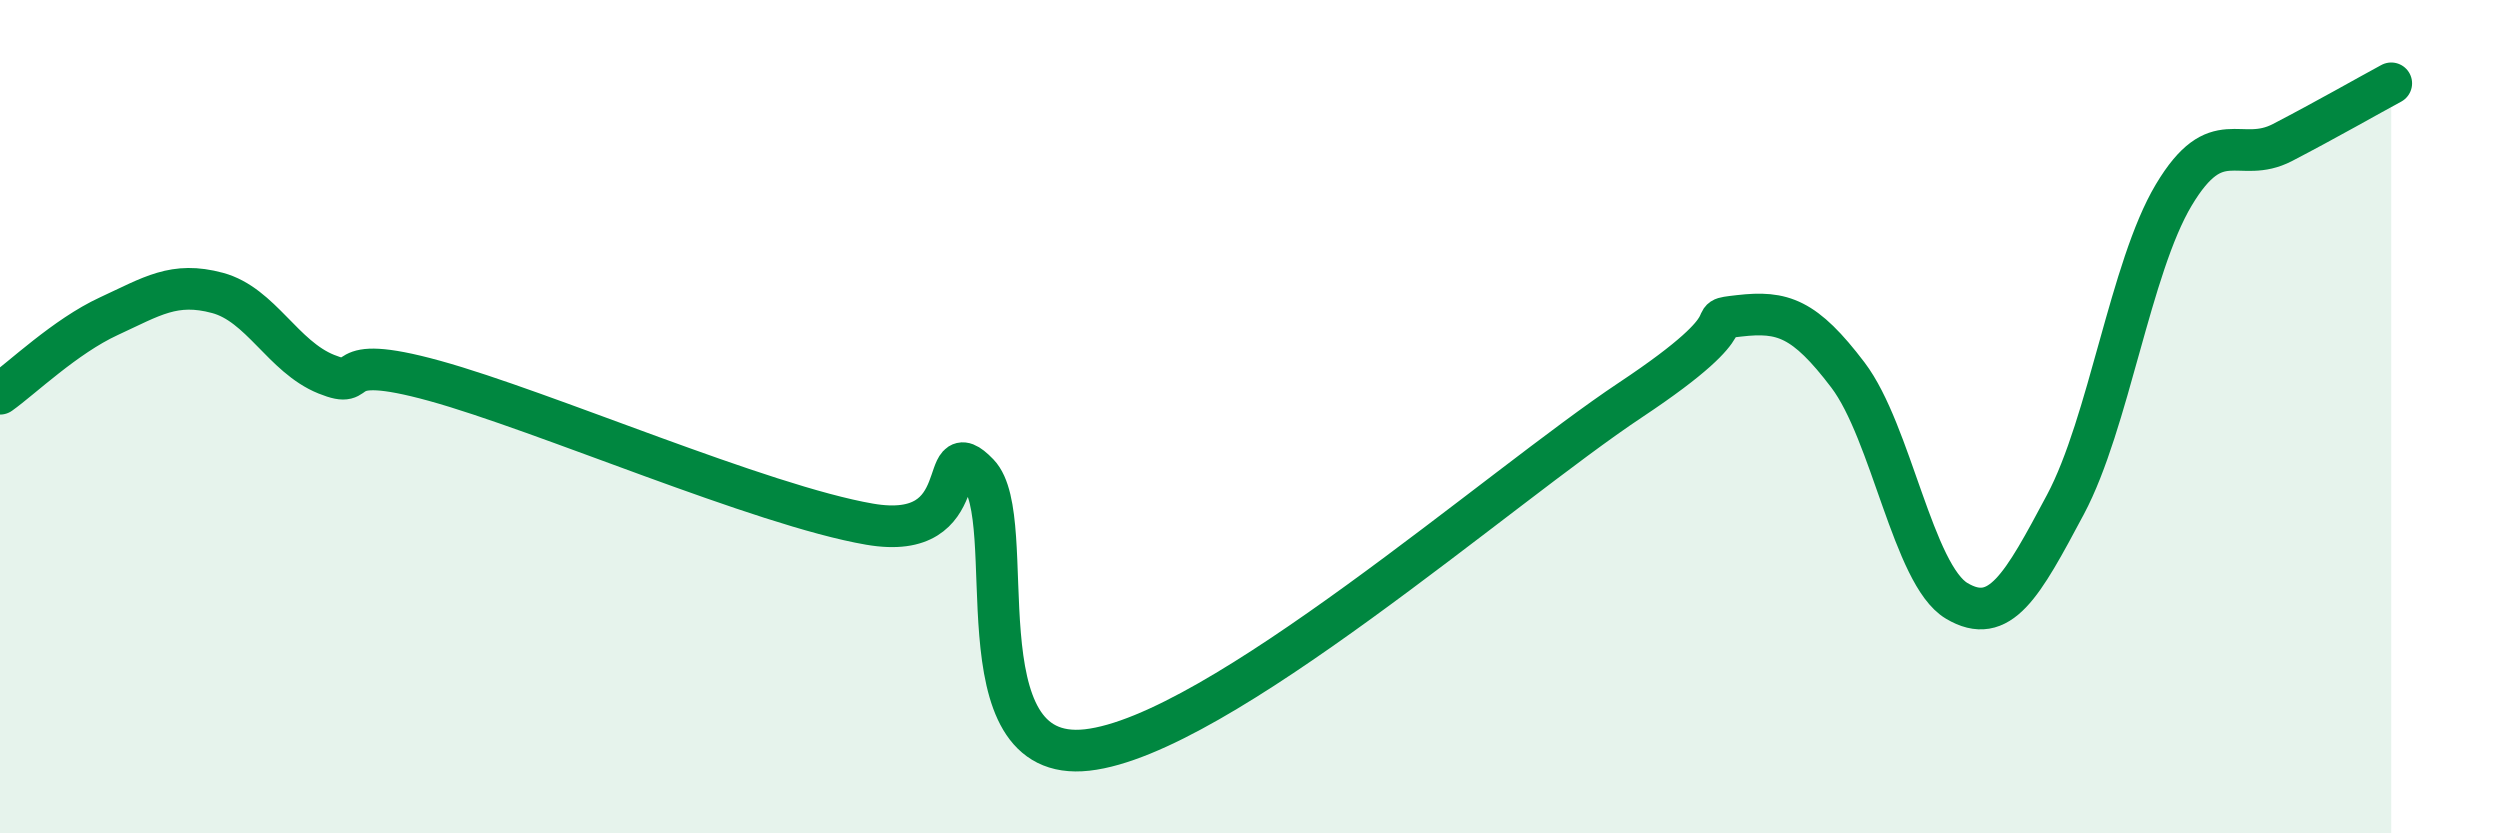
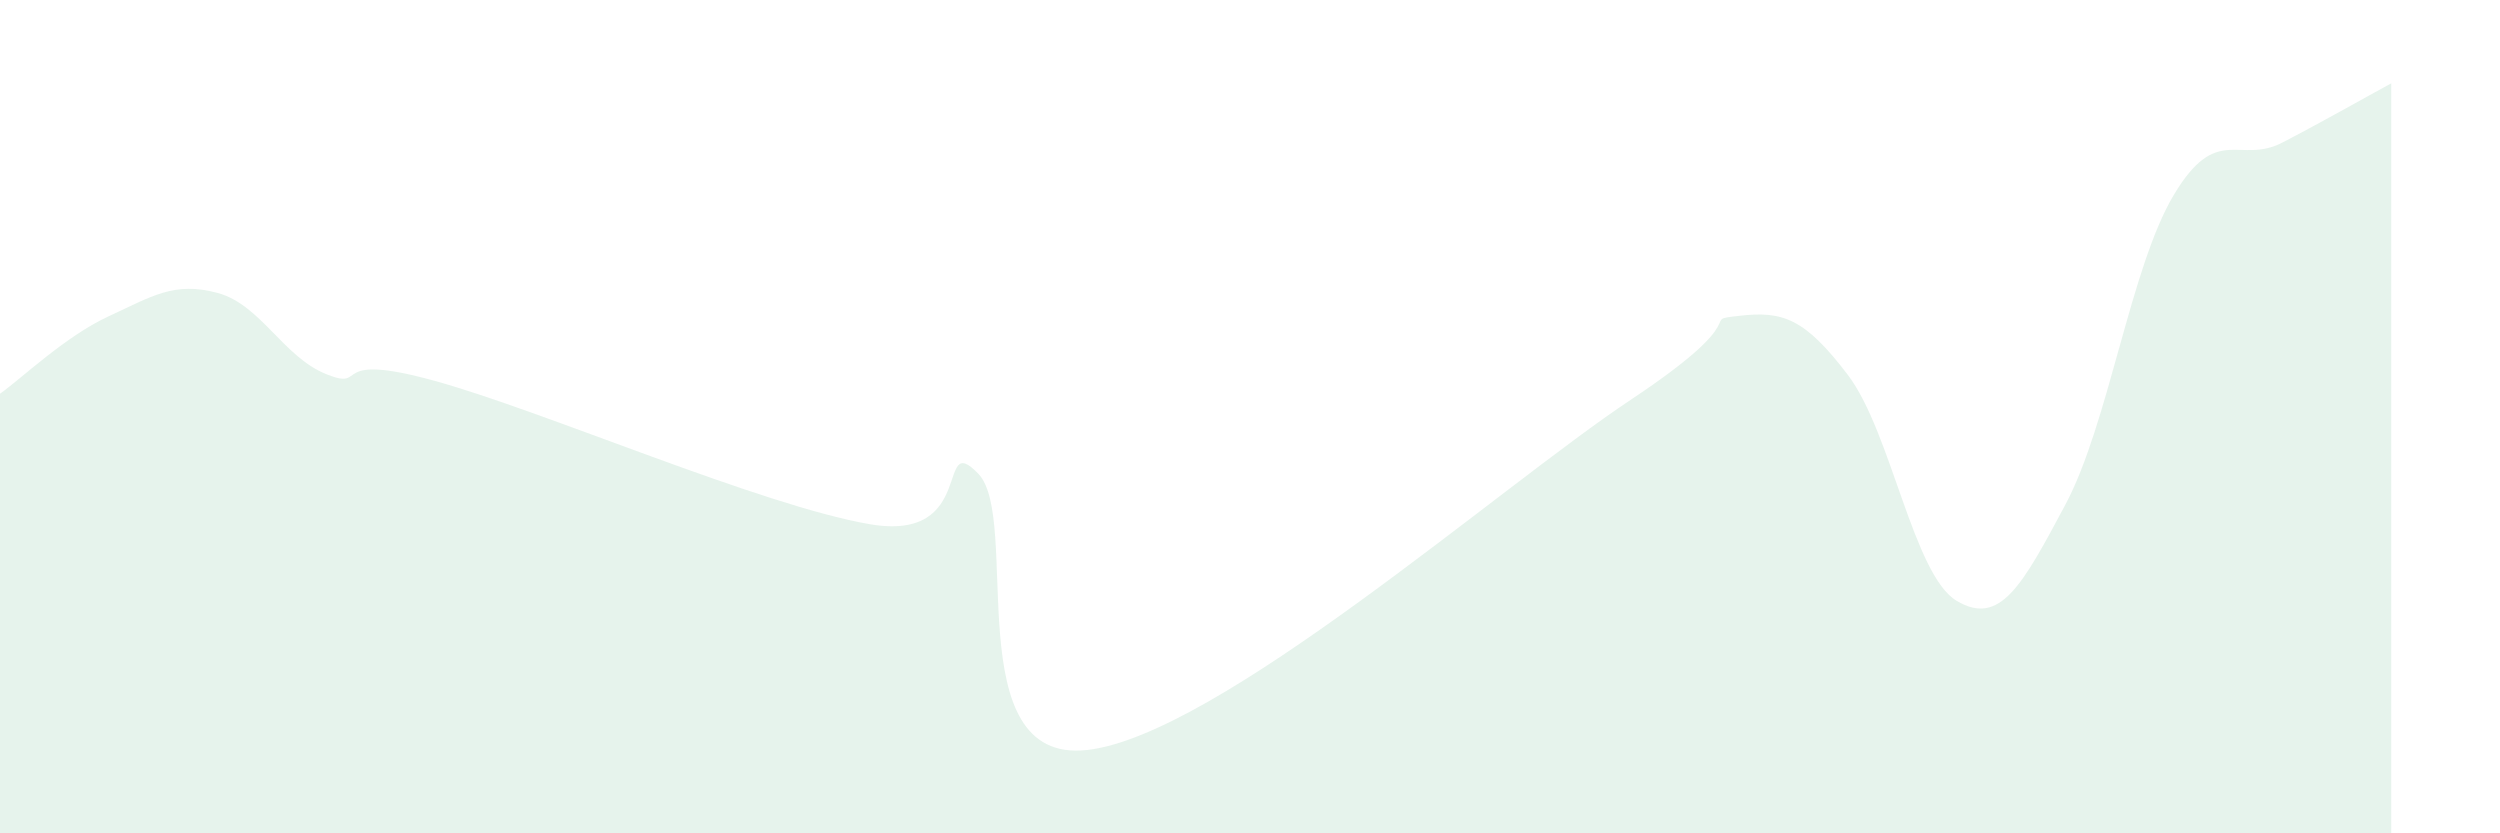
<svg xmlns="http://www.w3.org/2000/svg" width="60" height="20" viewBox="0 0 60 20">
  <path d="M 0,9.45 C 0.52,9.08 1.57,8.07 2.61,7.59 C 3.65,7.11 4.18,6.75 5.22,7.03 C 6.26,7.31 6.79,8.56 7.83,8.98 C 8.87,9.4 7.82,8.42 10.43,9.14 C 13.04,9.86 18.26,12.13 20.87,12.58 C 23.48,13.03 22.44,10.29 23.48,11.37 C 24.52,12.45 22.96,18.35 26.09,18 C 29.22,17.65 36,11.68 39.13,9.6 C 42.26,7.52 40.7,7.7 41.74,7.58 C 42.78,7.46 43.31,7.63 44.35,9 C 45.39,10.37 45.92,13.8 46.96,14.42 C 48,15.04 48.53,14.06 49.57,12.11 C 50.61,10.16 51.13,6.42 52.17,4.68 C 53.21,2.94 53.74,3.96 54.78,3.42 C 55.82,2.88 56.87,2.28 57.39,2L57.39 20L0 20Z" fill="#008740" opacity="0.1" stroke-linecap="round" stroke-linejoin="round" />
-   <path d="M 0,9.45 C 0.52,9.08 1.57,8.07 2.61,7.59 C 3.65,7.11 4.18,6.75 5.22,7.03 C 6.26,7.31 6.79,8.56 7.83,8.98 C 8.87,9.4 7.82,8.42 10.43,9.14 C 13.04,9.86 18.26,12.13 20.87,12.58 C 23.48,13.03 22.44,10.29 23.48,11.37 C 24.52,12.45 22.96,18.35 26.09,18 C 29.22,17.65 36,11.68 39.13,9.6 C 42.26,7.52 40.7,7.7 41.74,7.58 C 42.78,7.46 43.31,7.63 44.35,9 C 45.39,10.37 45.92,13.8 46.96,14.42 C 48,15.04 48.53,14.06 49.57,12.11 C 50.61,10.16 51.13,6.42 52.17,4.68 C 53.21,2.94 53.74,3.96 54.78,3.42 C 55.82,2.88 56.87,2.28 57.39,2" stroke="#008740" stroke-width="1" fill="none" stroke-linecap="round" stroke-linejoin="round" />
</svg>